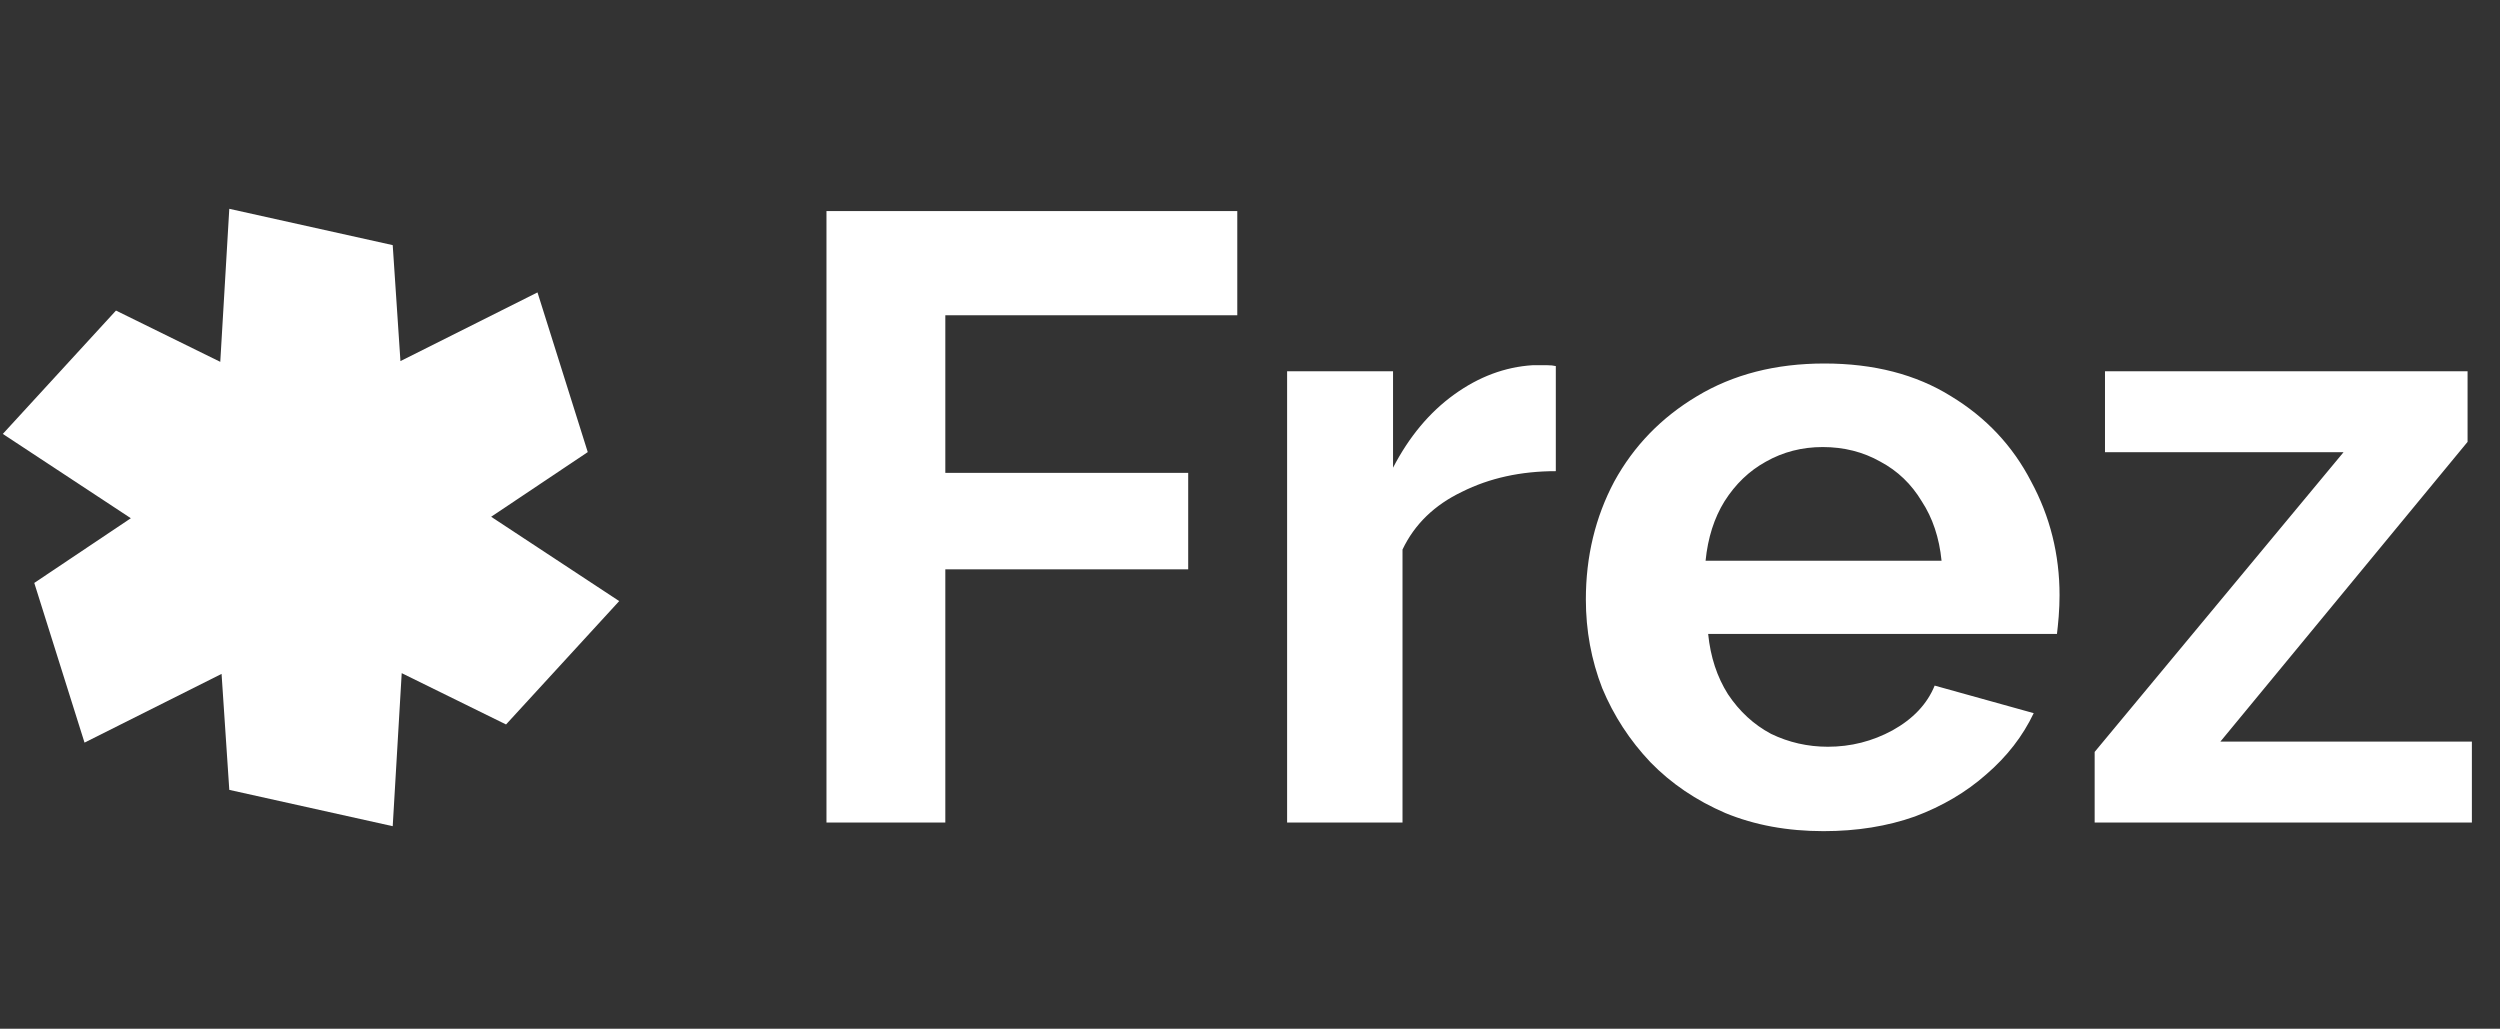
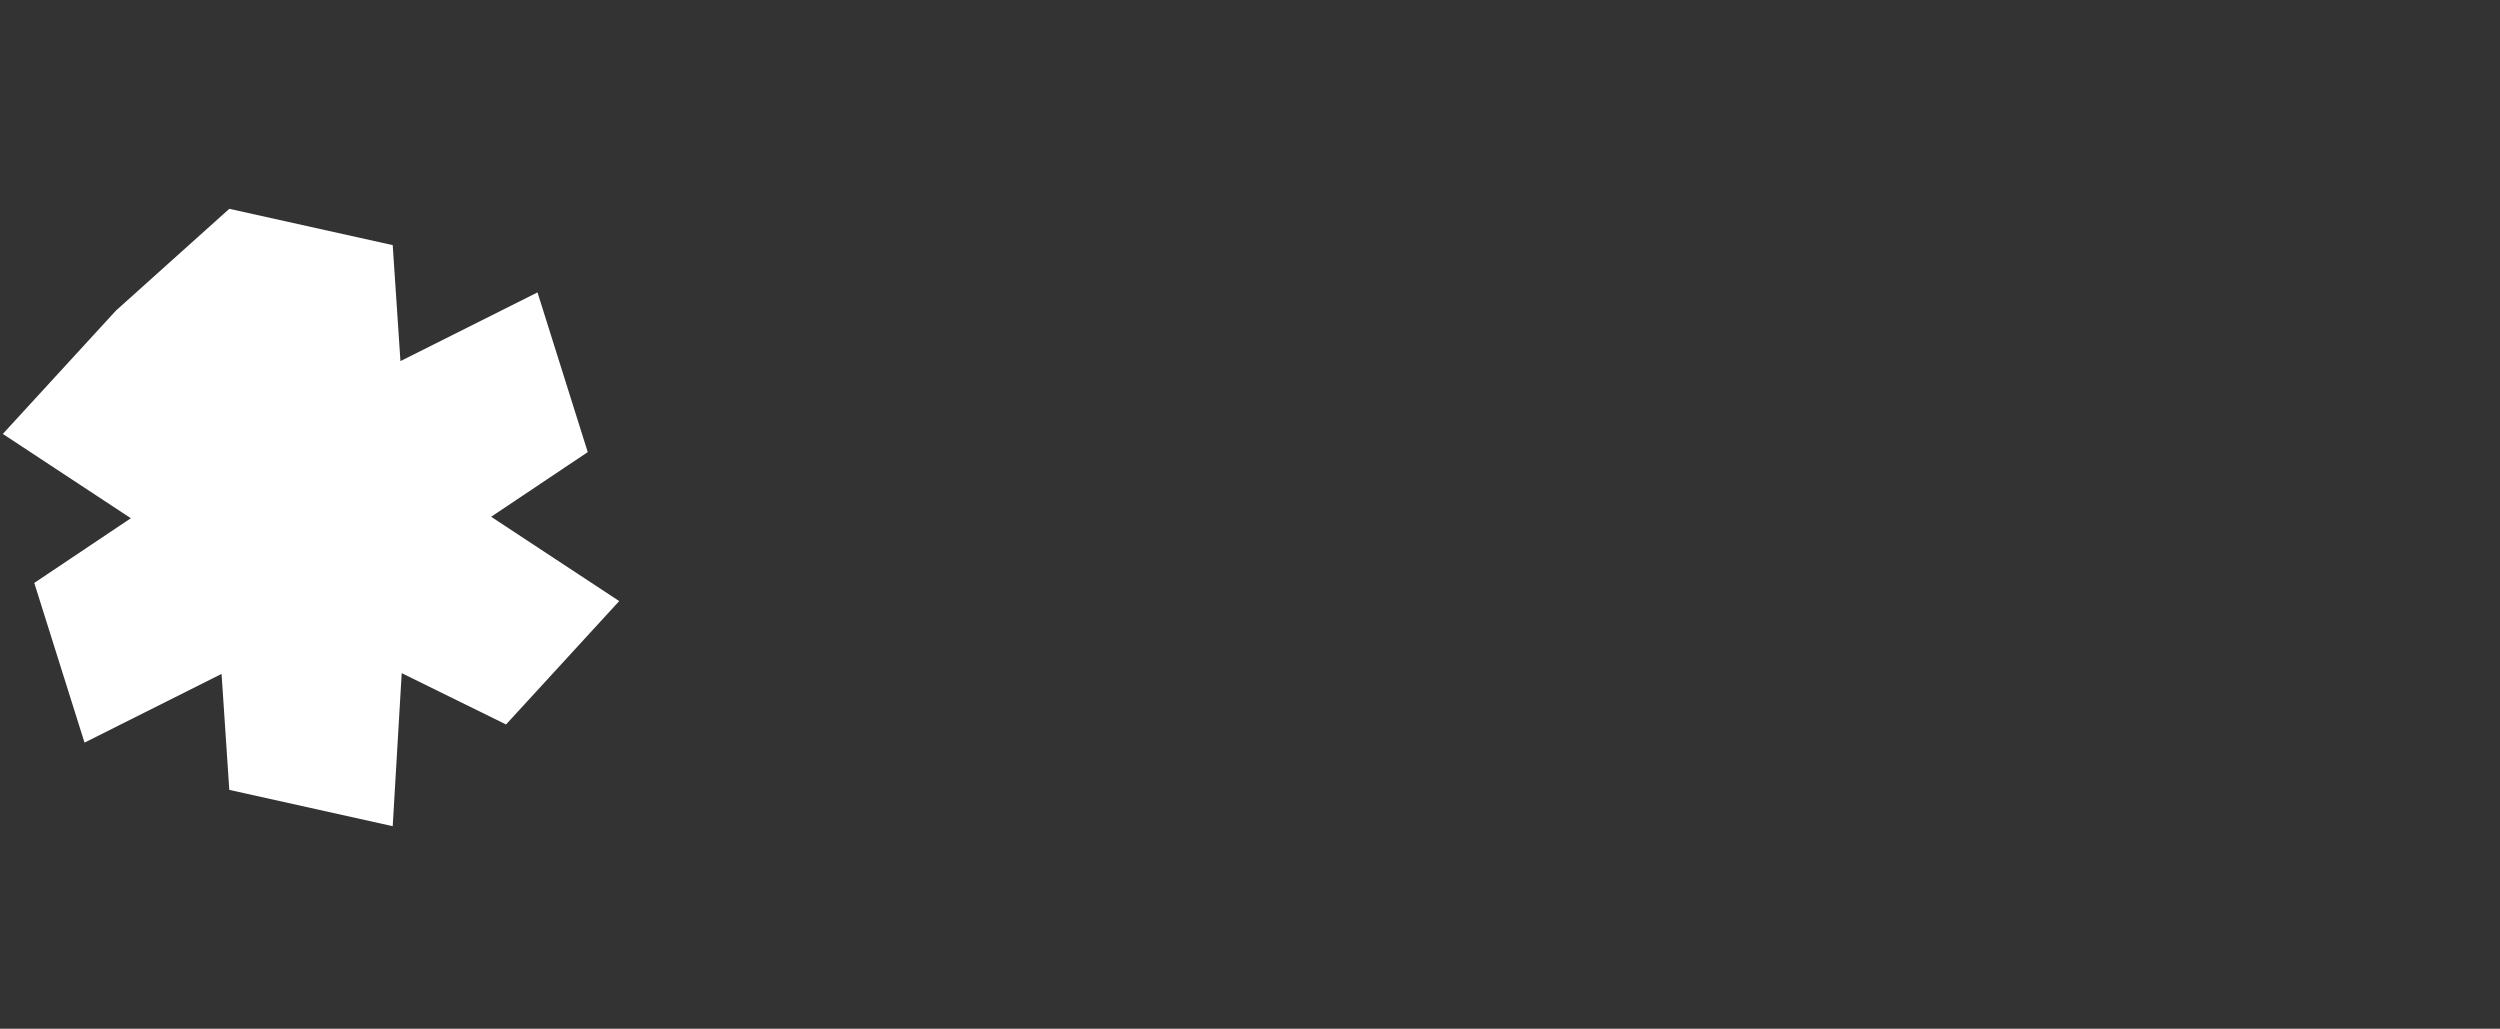
<svg xmlns="http://www.w3.org/2000/svg" fill="none" viewBox="0 0 209 86" height="86" width="209">
  <rect x="0" y="0" width="209" height="86" fill="#333333" stroke="none" />
-   <path fill="white" d="M32.831 20.493L33.477 30.189L44.934 24.445L49.136 37.795L41.06 43.202L51.765 50.251L42.305 60.565L33.583 56.275L32.831 69.069L19.169 66.033L18.523 56.338L7.066 62.083L2.865 48.733L10.938 43.324L0.235 36.276L9.696 25.963L18.415 30.25L19.169 17.457L32.831 20.493Z" />
-   <path fill="white" d="M69.093 68.764V17.645H103.437V26.357H79.029V39.532H99.333V47.596H79.029V68.764H69.093ZM130.066 39.389C127.138 39.389 124.522 39.965 122.218 41.117C119.914 42.221 118.258 43.828 117.25 45.941V68.764H107.602V31.037H116.458V39.1C117.802 36.508 119.506 34.468 121.57 32.98C123.634 31.492 125.818 30.677 128.122 30.532C128.65 30.532 129.058 30.532 129.346 30.532C129.634 30.532 129.874 30.556 130.066 30.605V39.389ZM152.45 69.484C149.426 69.484 146.69 68.981 144.242 67.972C141.794 66.916 139.706 65.501 137.978 63.724C136.25 61.901 134.906 59.837 133.946 57.532C133.034 55.181 132.578 52.709 132.578 50.117C132.578 46.517 133.37 43.228 134.954 40.252C136.586 37.276 138.89 34.901 141.866 33.124C144.89 31.3 148.442 30.389 152.522 30.389C156.65 30.389 160.178 31.3 163.106 33.124C166.034 34.901 168.266 37.276 169.802 40.252C171.386 43.181 172.178 46.349 172.178 49.757C172.178 50.333 172.154 50.932 172.106 51.556C172.058 52.133 172.01 52.612 171.962 52.996H142.802C142.994 54.916 143.546 56.596 144.458 58.036C145.418 59.477 146.618 60.581 148.058 61.349C149.546 62.069 151.13 62.428 152.81 62.428C154.73 62.428 156.53 61.972 158.21 61.06C159.938 60.1 161.114 58.852 161.738 57.316L170.018 59.62C169.106 61.541 167.786 63.245 166.058 64.733C164.378 66.221 162.386 67.397 160.082 68.26C157.778 69.076 155.234 69.484 152.45 69.484ZM142.586 46.877H162.314C162.122 44.956 161.57 43.3 160.658 41.908C159.794 40.468 158.642 39.364 157.202 38.596C155.762 37.781 154.154 37.373 152.378 37.373C150.65 37.373 149.066 37.781 147.626 38.596C146.234 39.364 145.082 40.468 144.17 41.908C143.306 43.3 142.778 44.956 142.586 46.877ZM175.113 62.861L195.921 37.804H175.977V31.037H206.289V36.941L185.625 61.996H206.649V68.764H175.113V62.861Z" />
+   <path fill="white" d="M32.831 20.493L33.477 30.189L44.934 24.445L49.136 37.795L41.06 43.202L51.765 50.251L42.305 60.565L33.583 56.275L32.831 69.069L19.169 66.033L18.523 56.338L7.066 62.083L2.865 48.733L10.938 43.324L0.235 36.276L9.696 25.963L19.169 17.457L32.831 20.493Z" />
</svg>